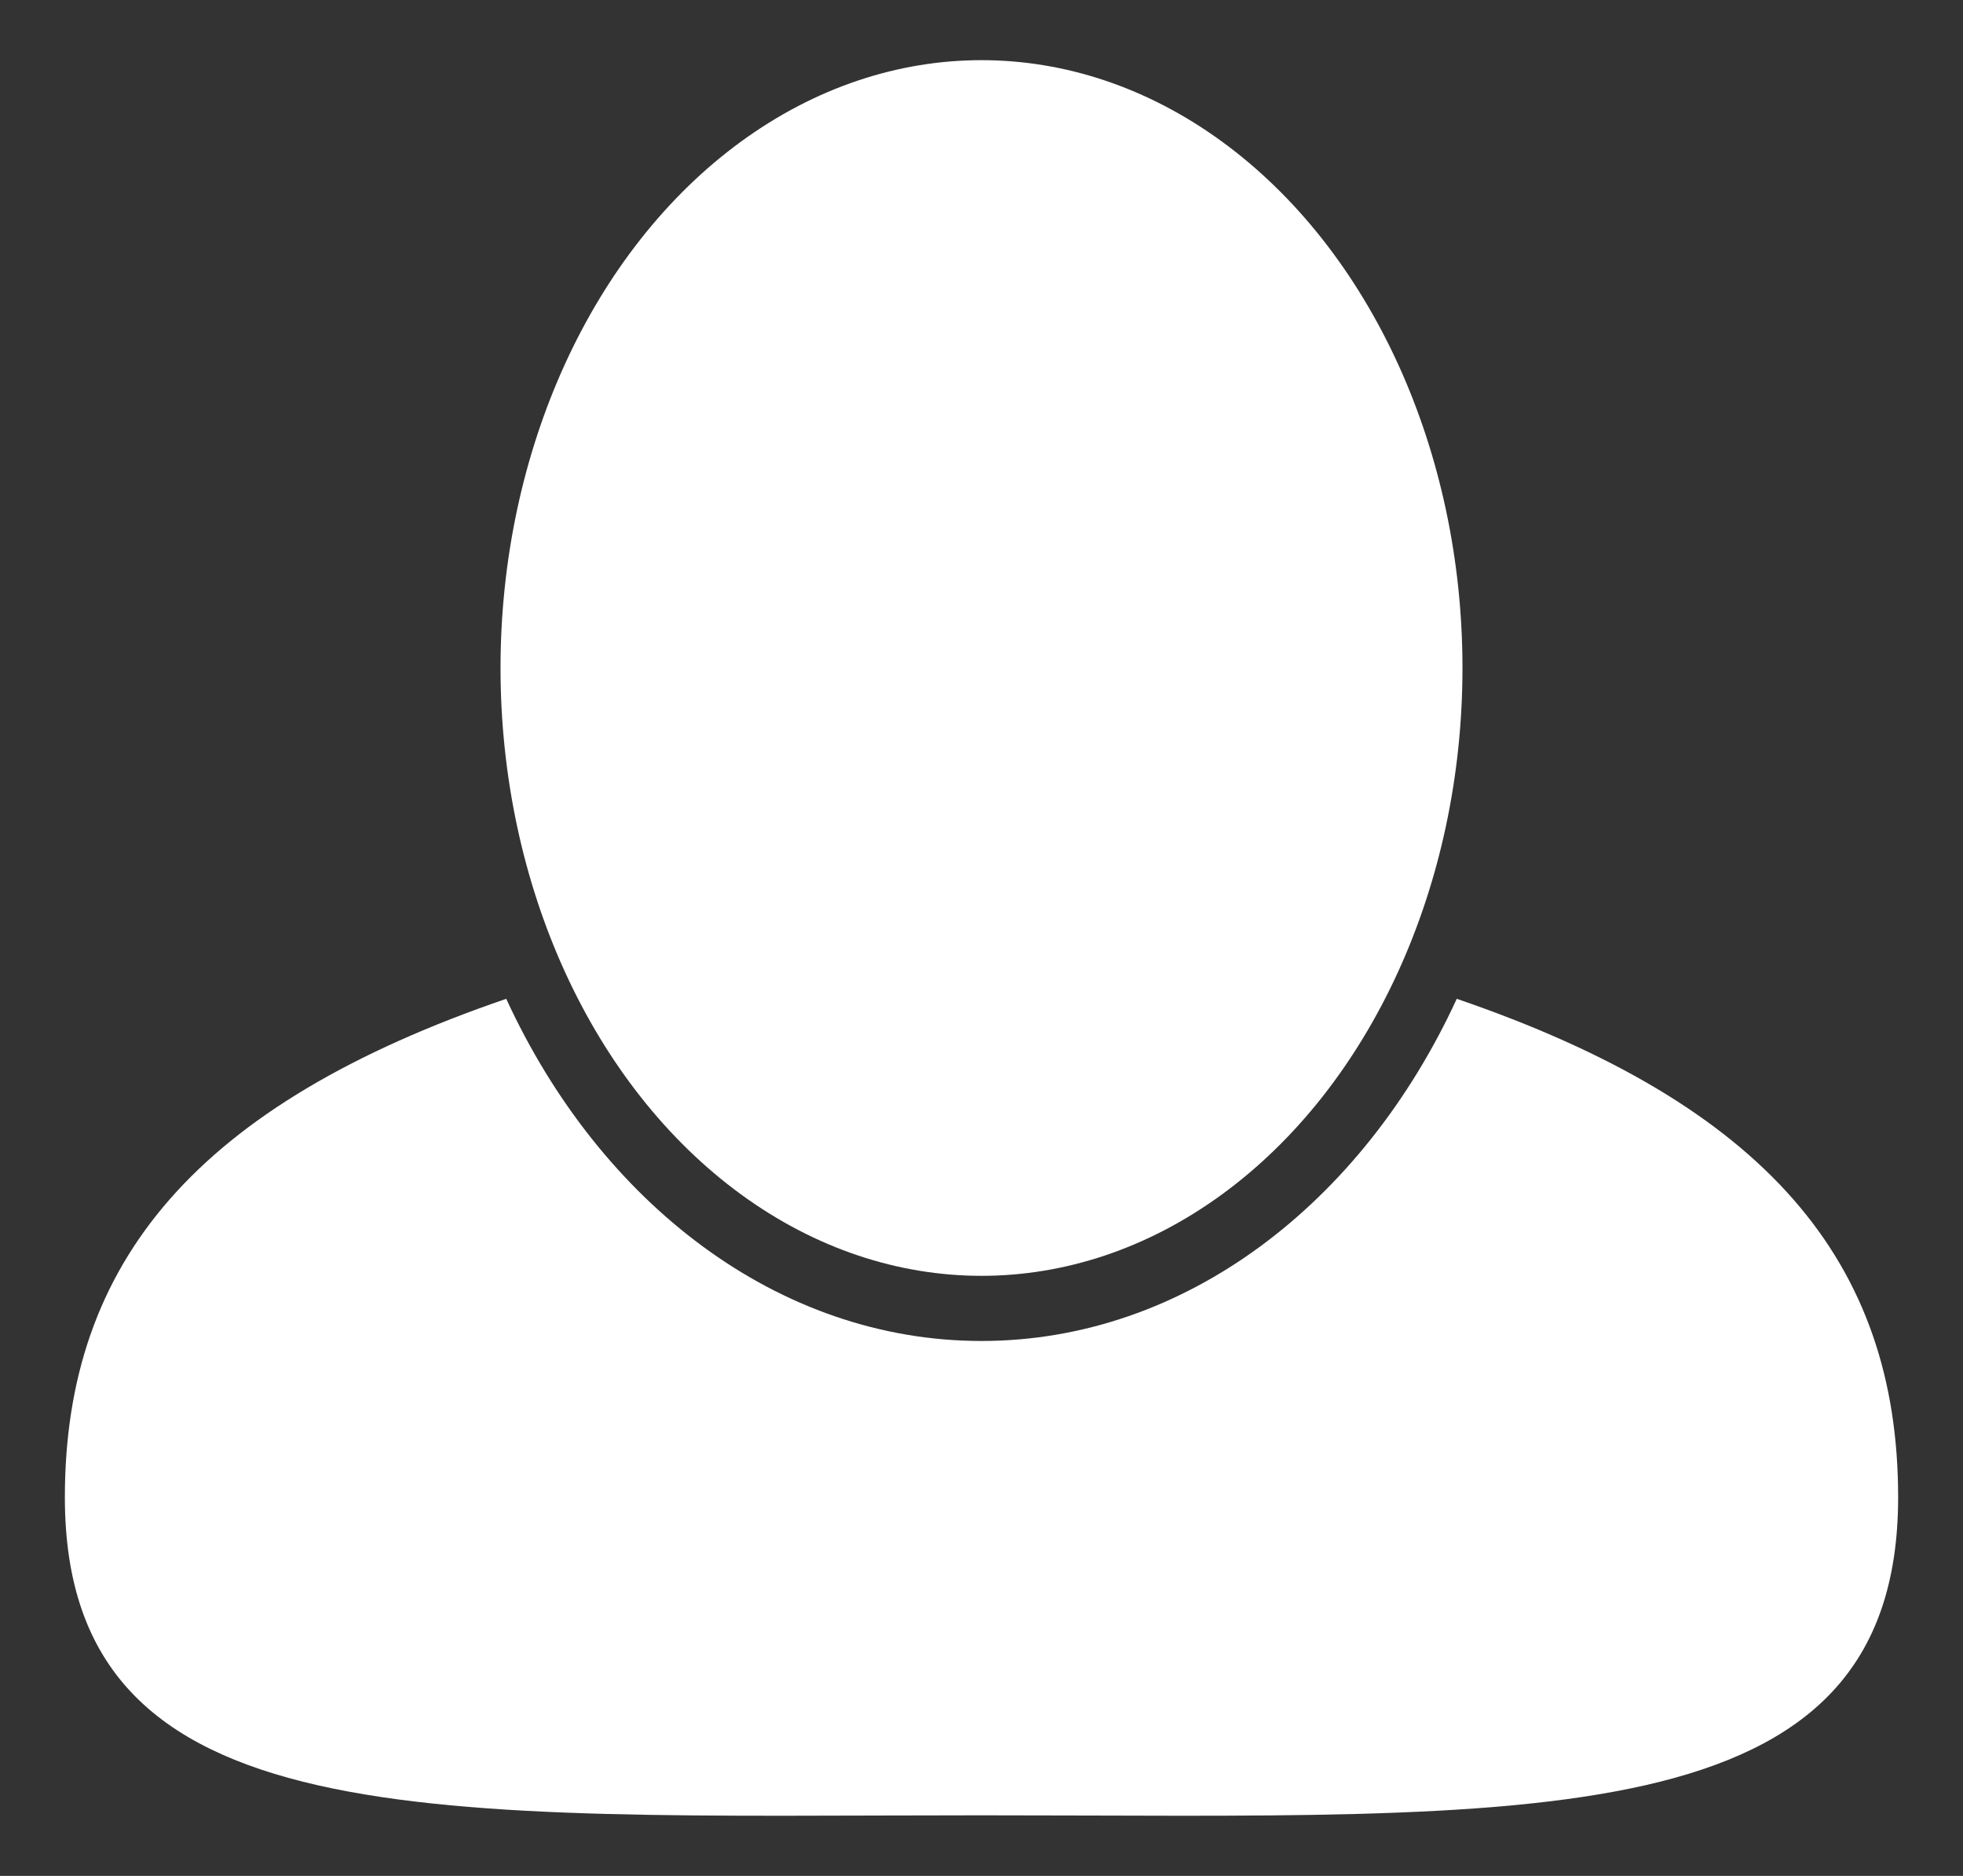
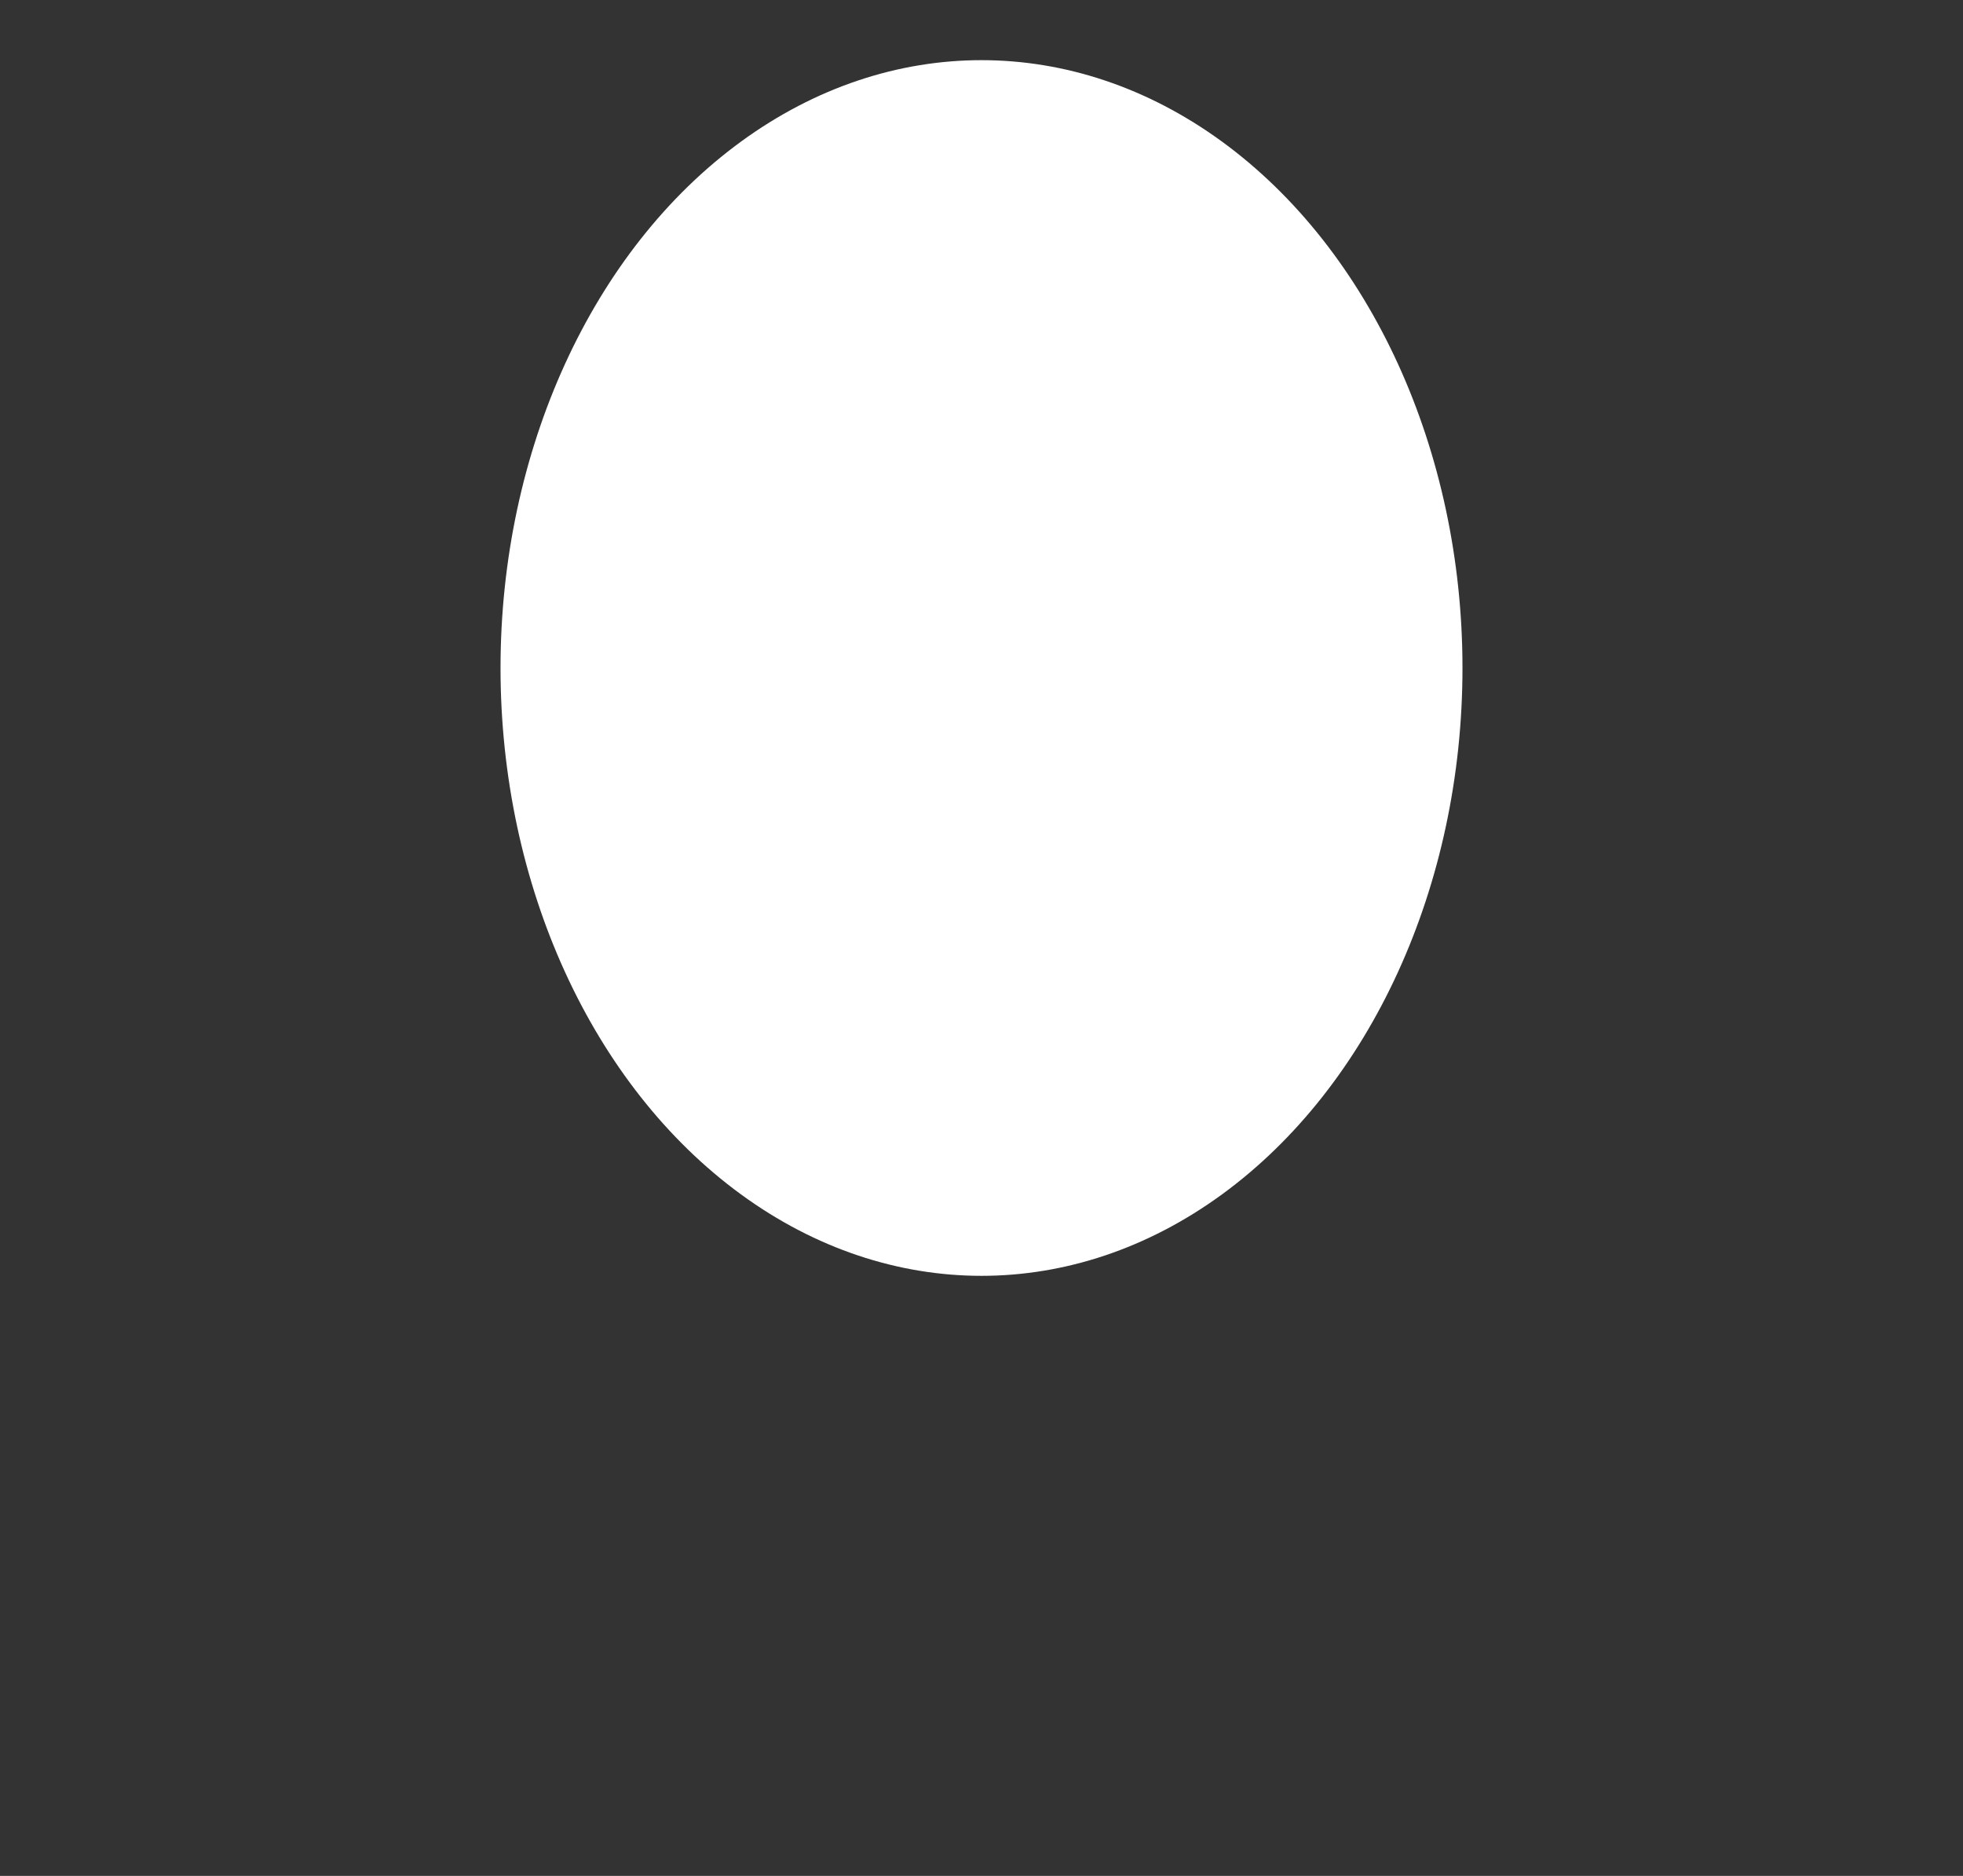
<svg xmlns="http://www.w3.org/2000/svg" width="45" height="43" viewBox="0 0 45 43">
  <rect x="0" y="0" width="45" height="43" fill="#333333" stroke="none" />
  <defs>
    <style>
      .a {
        fill: #fff;
      }
    </style>
  </defs>
  <title>expert-panel-160821-cl</title>
  <g>
    <ellipse class="a" cx="22.5" cy="15.312" rx="11.026" ry="13.933" />
-     <path class="a" d="M33.395,22.895c-2.153,4.678-6.228,7.843-10.895,7.843s-8.742-3.165-10.895-7.843C4.531,25.316,1.487,28.913,1.487,34.32c0,7.88,8.438,7.291,21.013,7.291s21.013.589,21.013-7.291C43.513,28.913,40.469,25.316,33.395,22.895Z" />
  </g>
</svg>